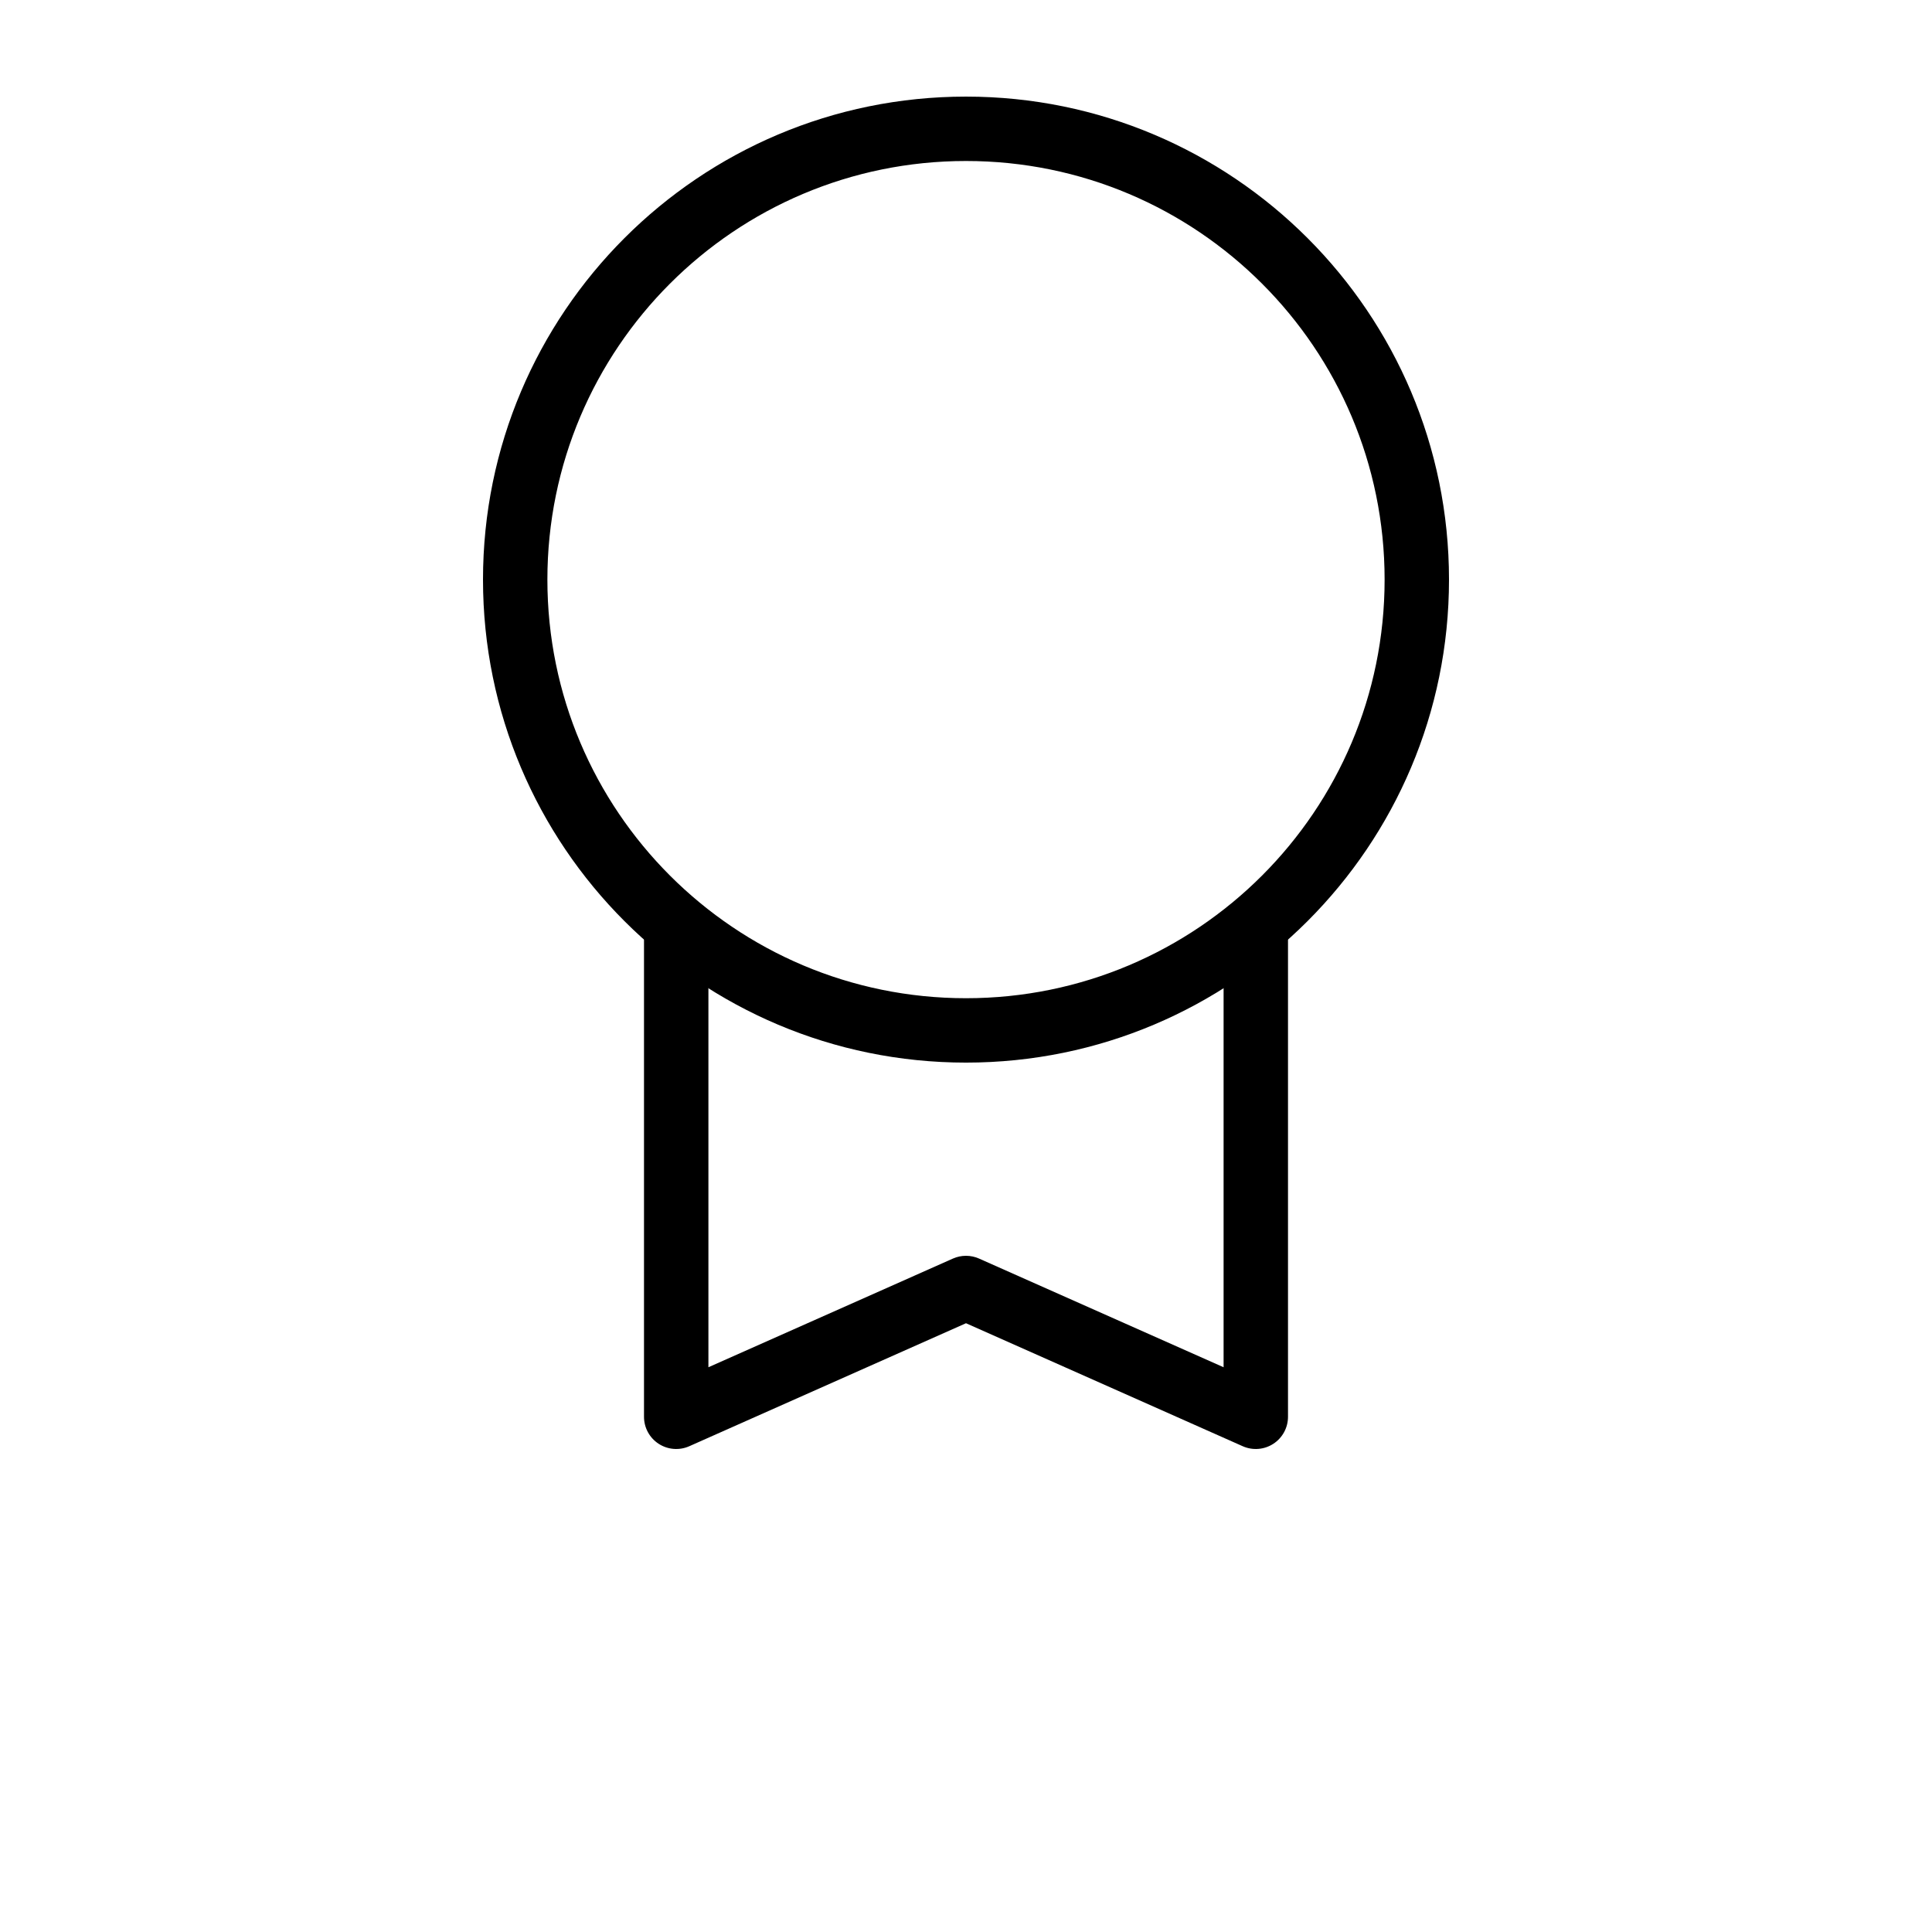
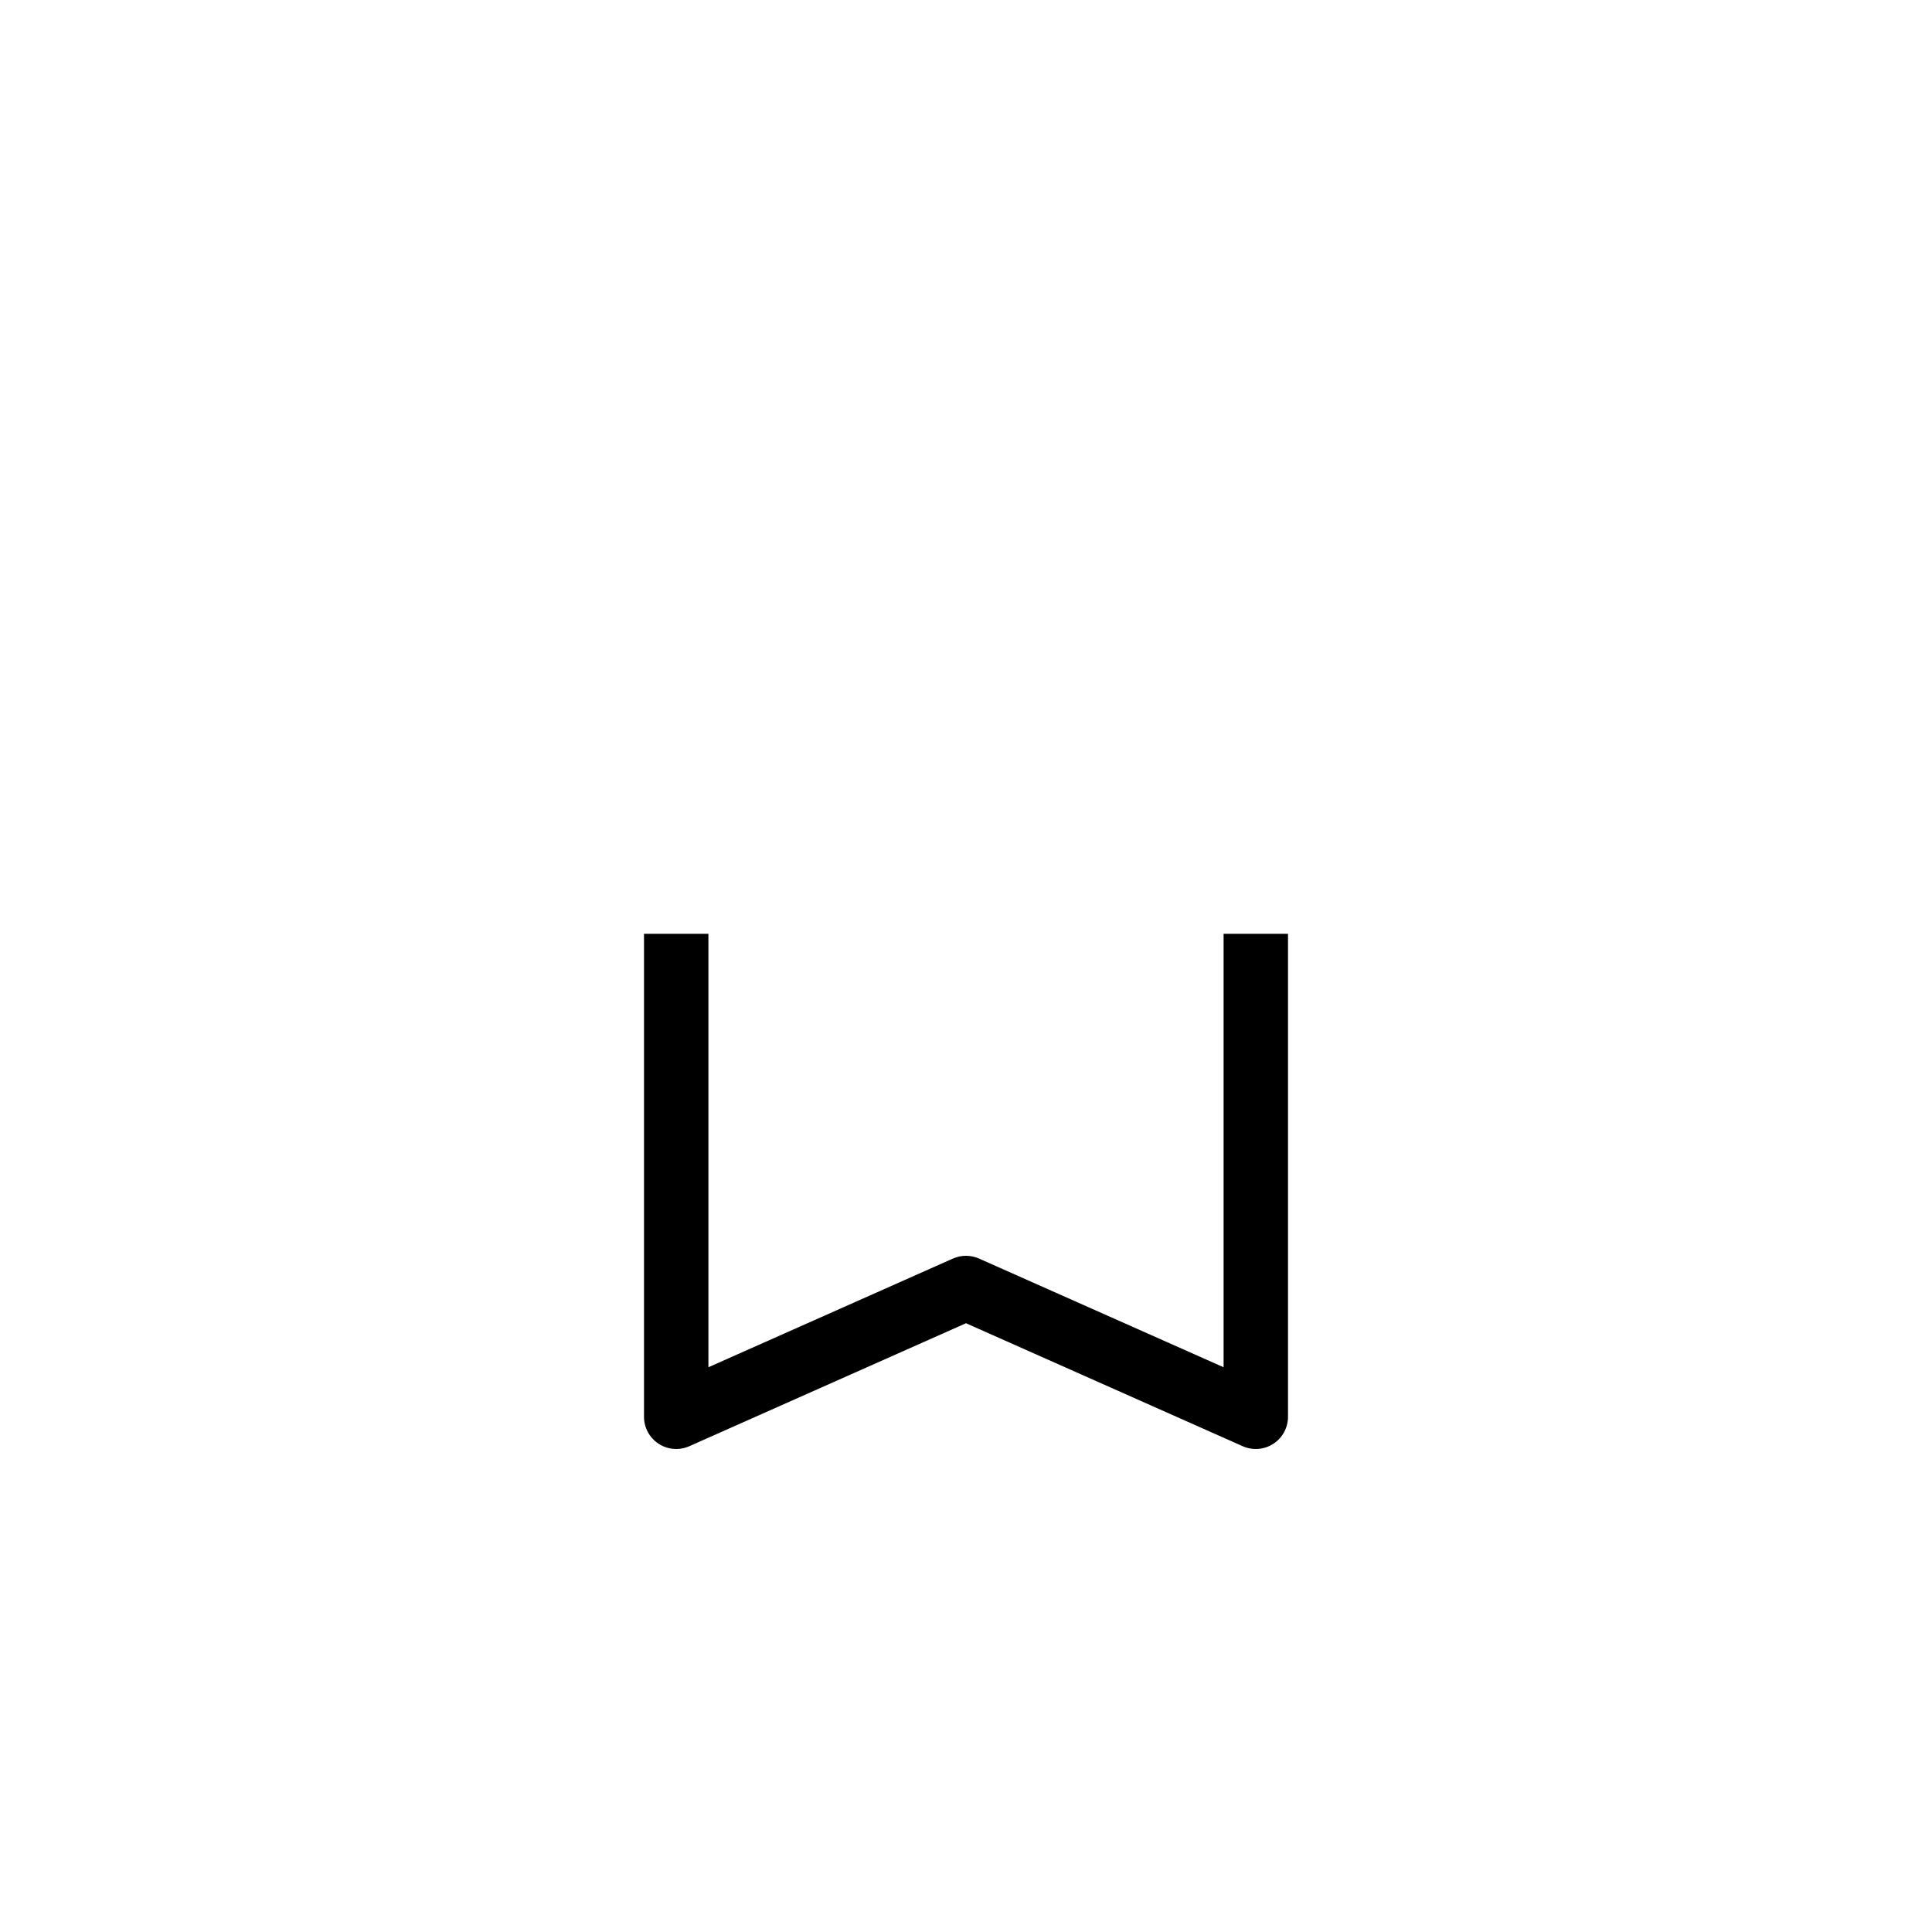
<svg xmlns="http://www.w3.org/2000/svg" width="700pt" height="700pt" version="1.1" viewBox="0 0 700 700">
  <g fill-rule="evenodd">
-     <path d="m350 58.332c-83.762 0-151.67 67.906-151.67 151.67 0 83.766 67.906 151.67 151.67 151.67 83.766 0 151.67-67.902 151.67-151.67 0-83.762-67.902-151.67-151.67-151.67zm-175 151.67c0-96.648 78.352-175 175-175s175 78.352 175 175-78.352 175-175 175-175-78.352-175-175z" />
    <path d="m256.67 495.38v-157.05h-23.336v175c0 3.953 2 7.633 5.312 9.781 3.309 2.156 7.484 2.484 11.094 0.883l100.26-44.562 100.26 44.562c3.609 1.602 7.785 1.273 11.098-0.883 3.309-2.148 5.309-5.828 5.309-9.781v-175h-23.336v157.05l-88.594-39.375c-3.016-1.34-6.461-1.34-9.477 0z" />
  </g>
</svg>